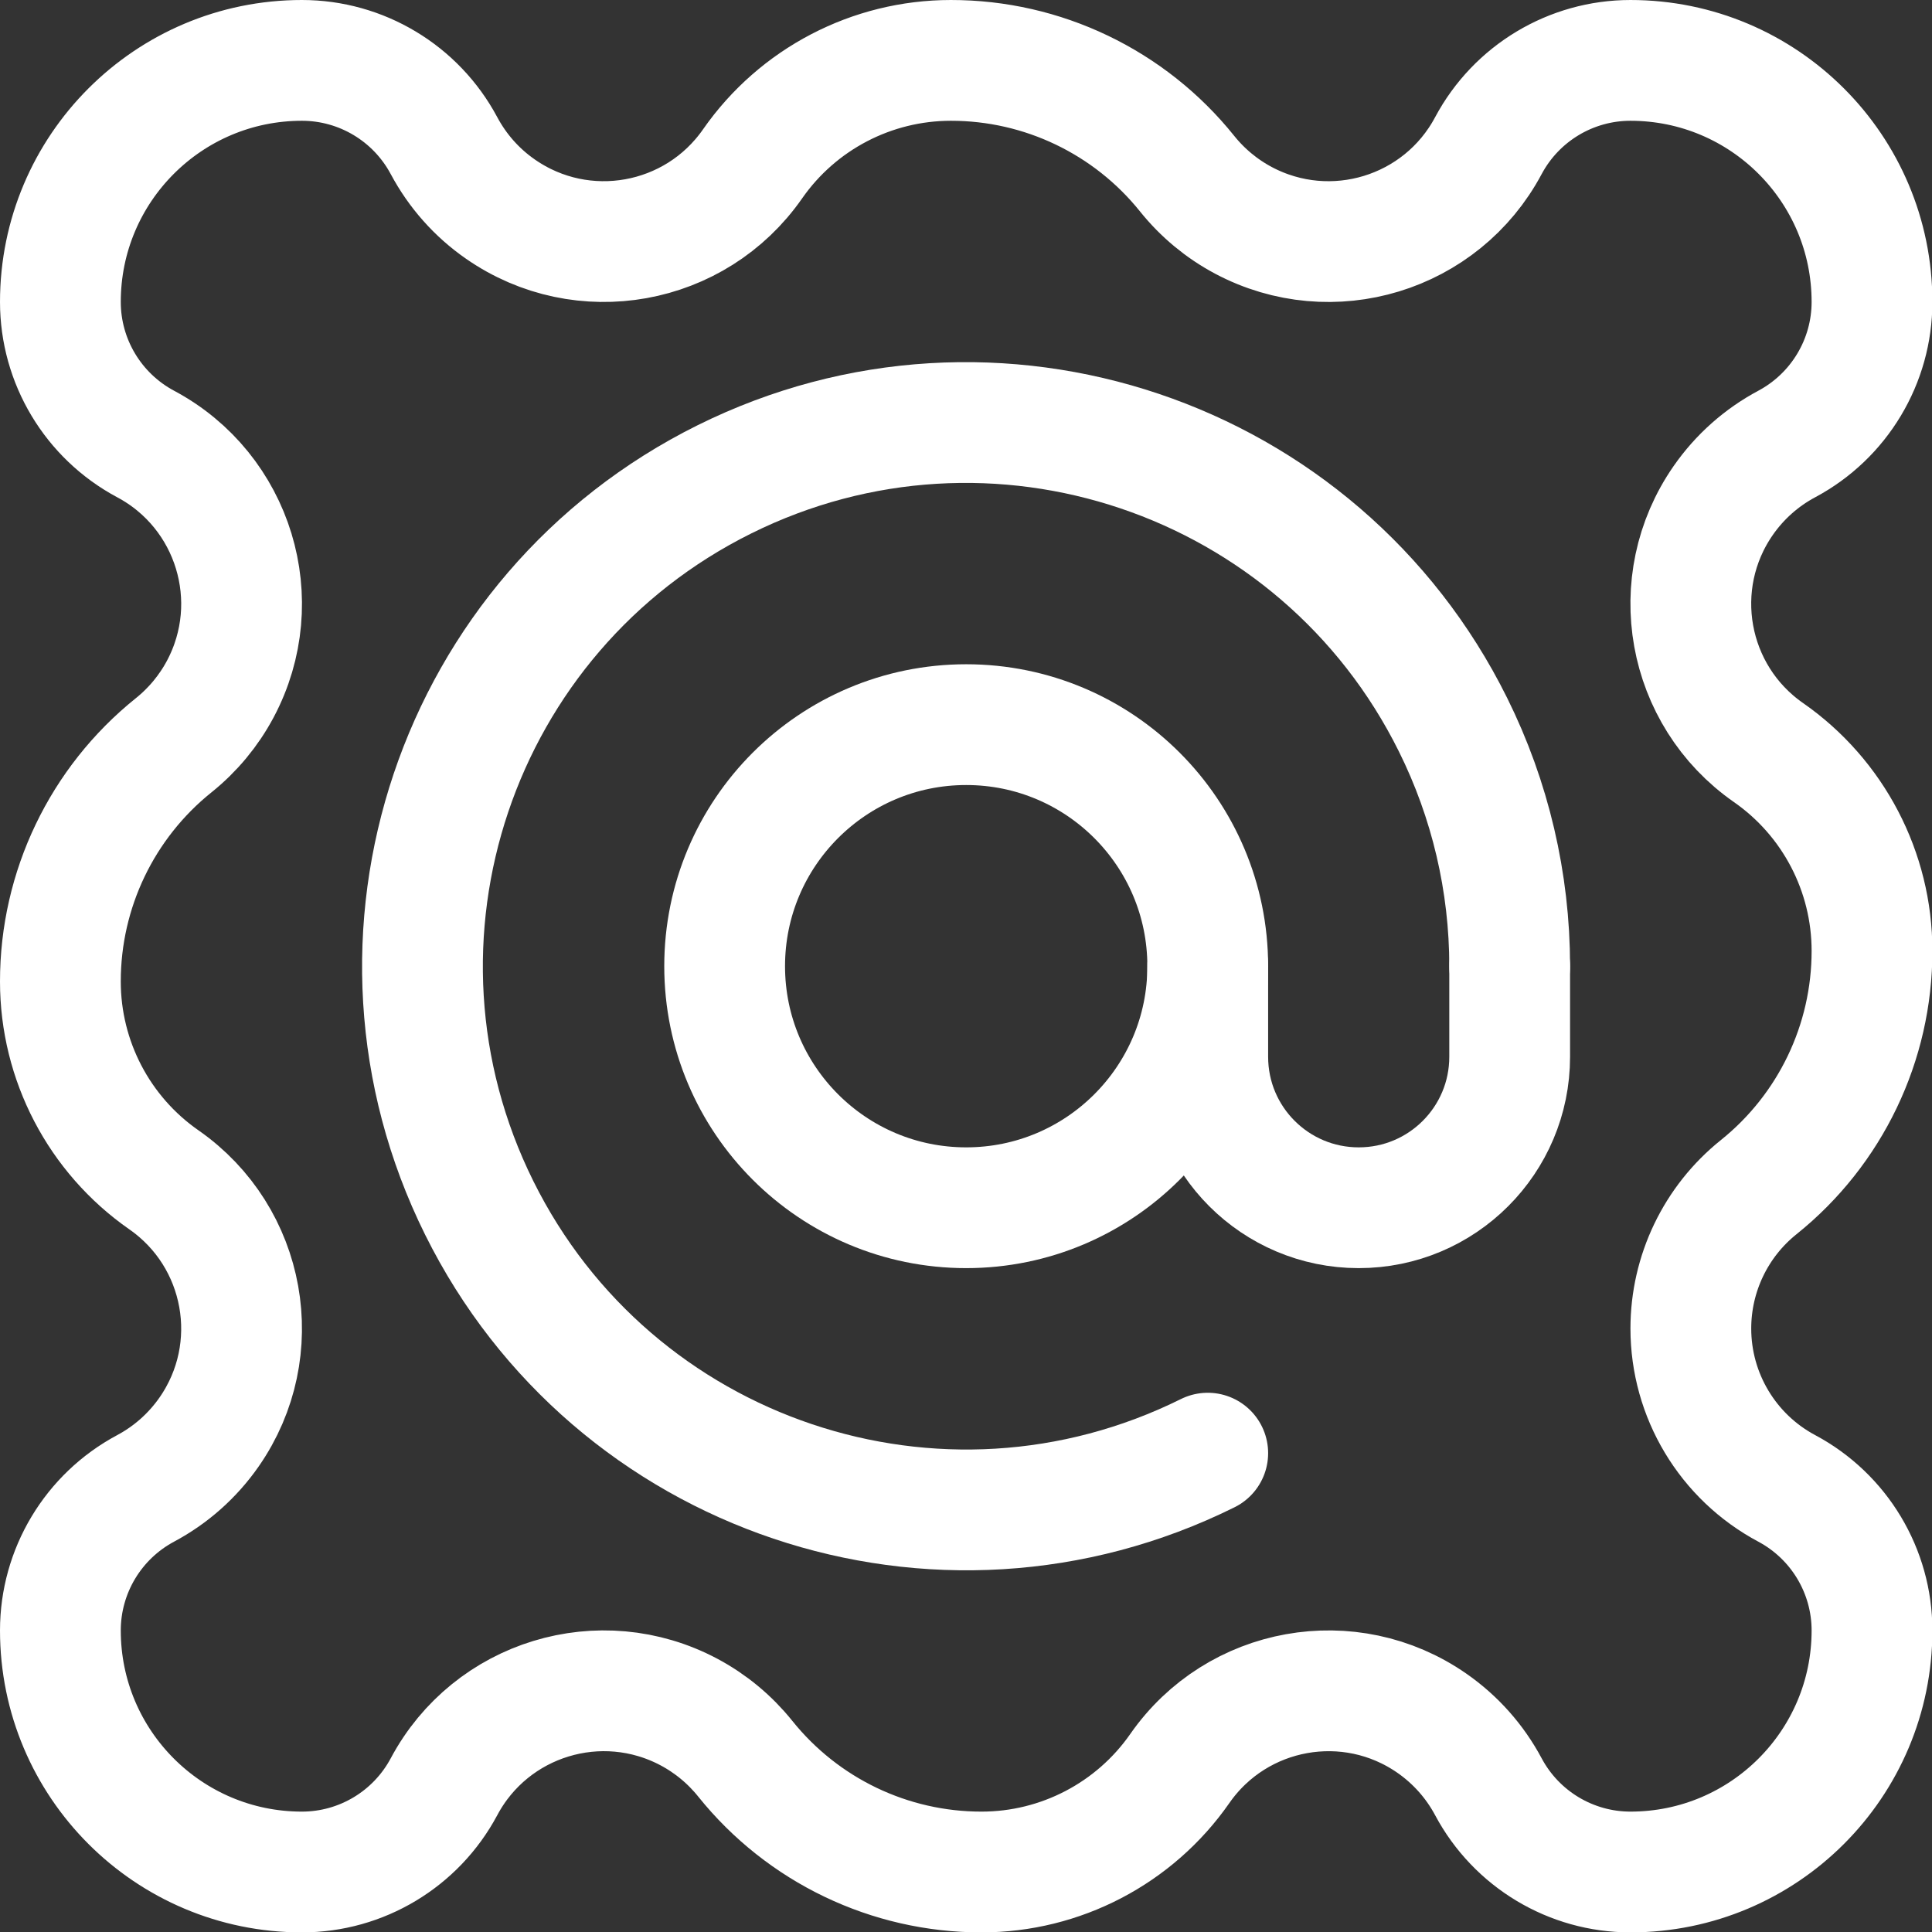
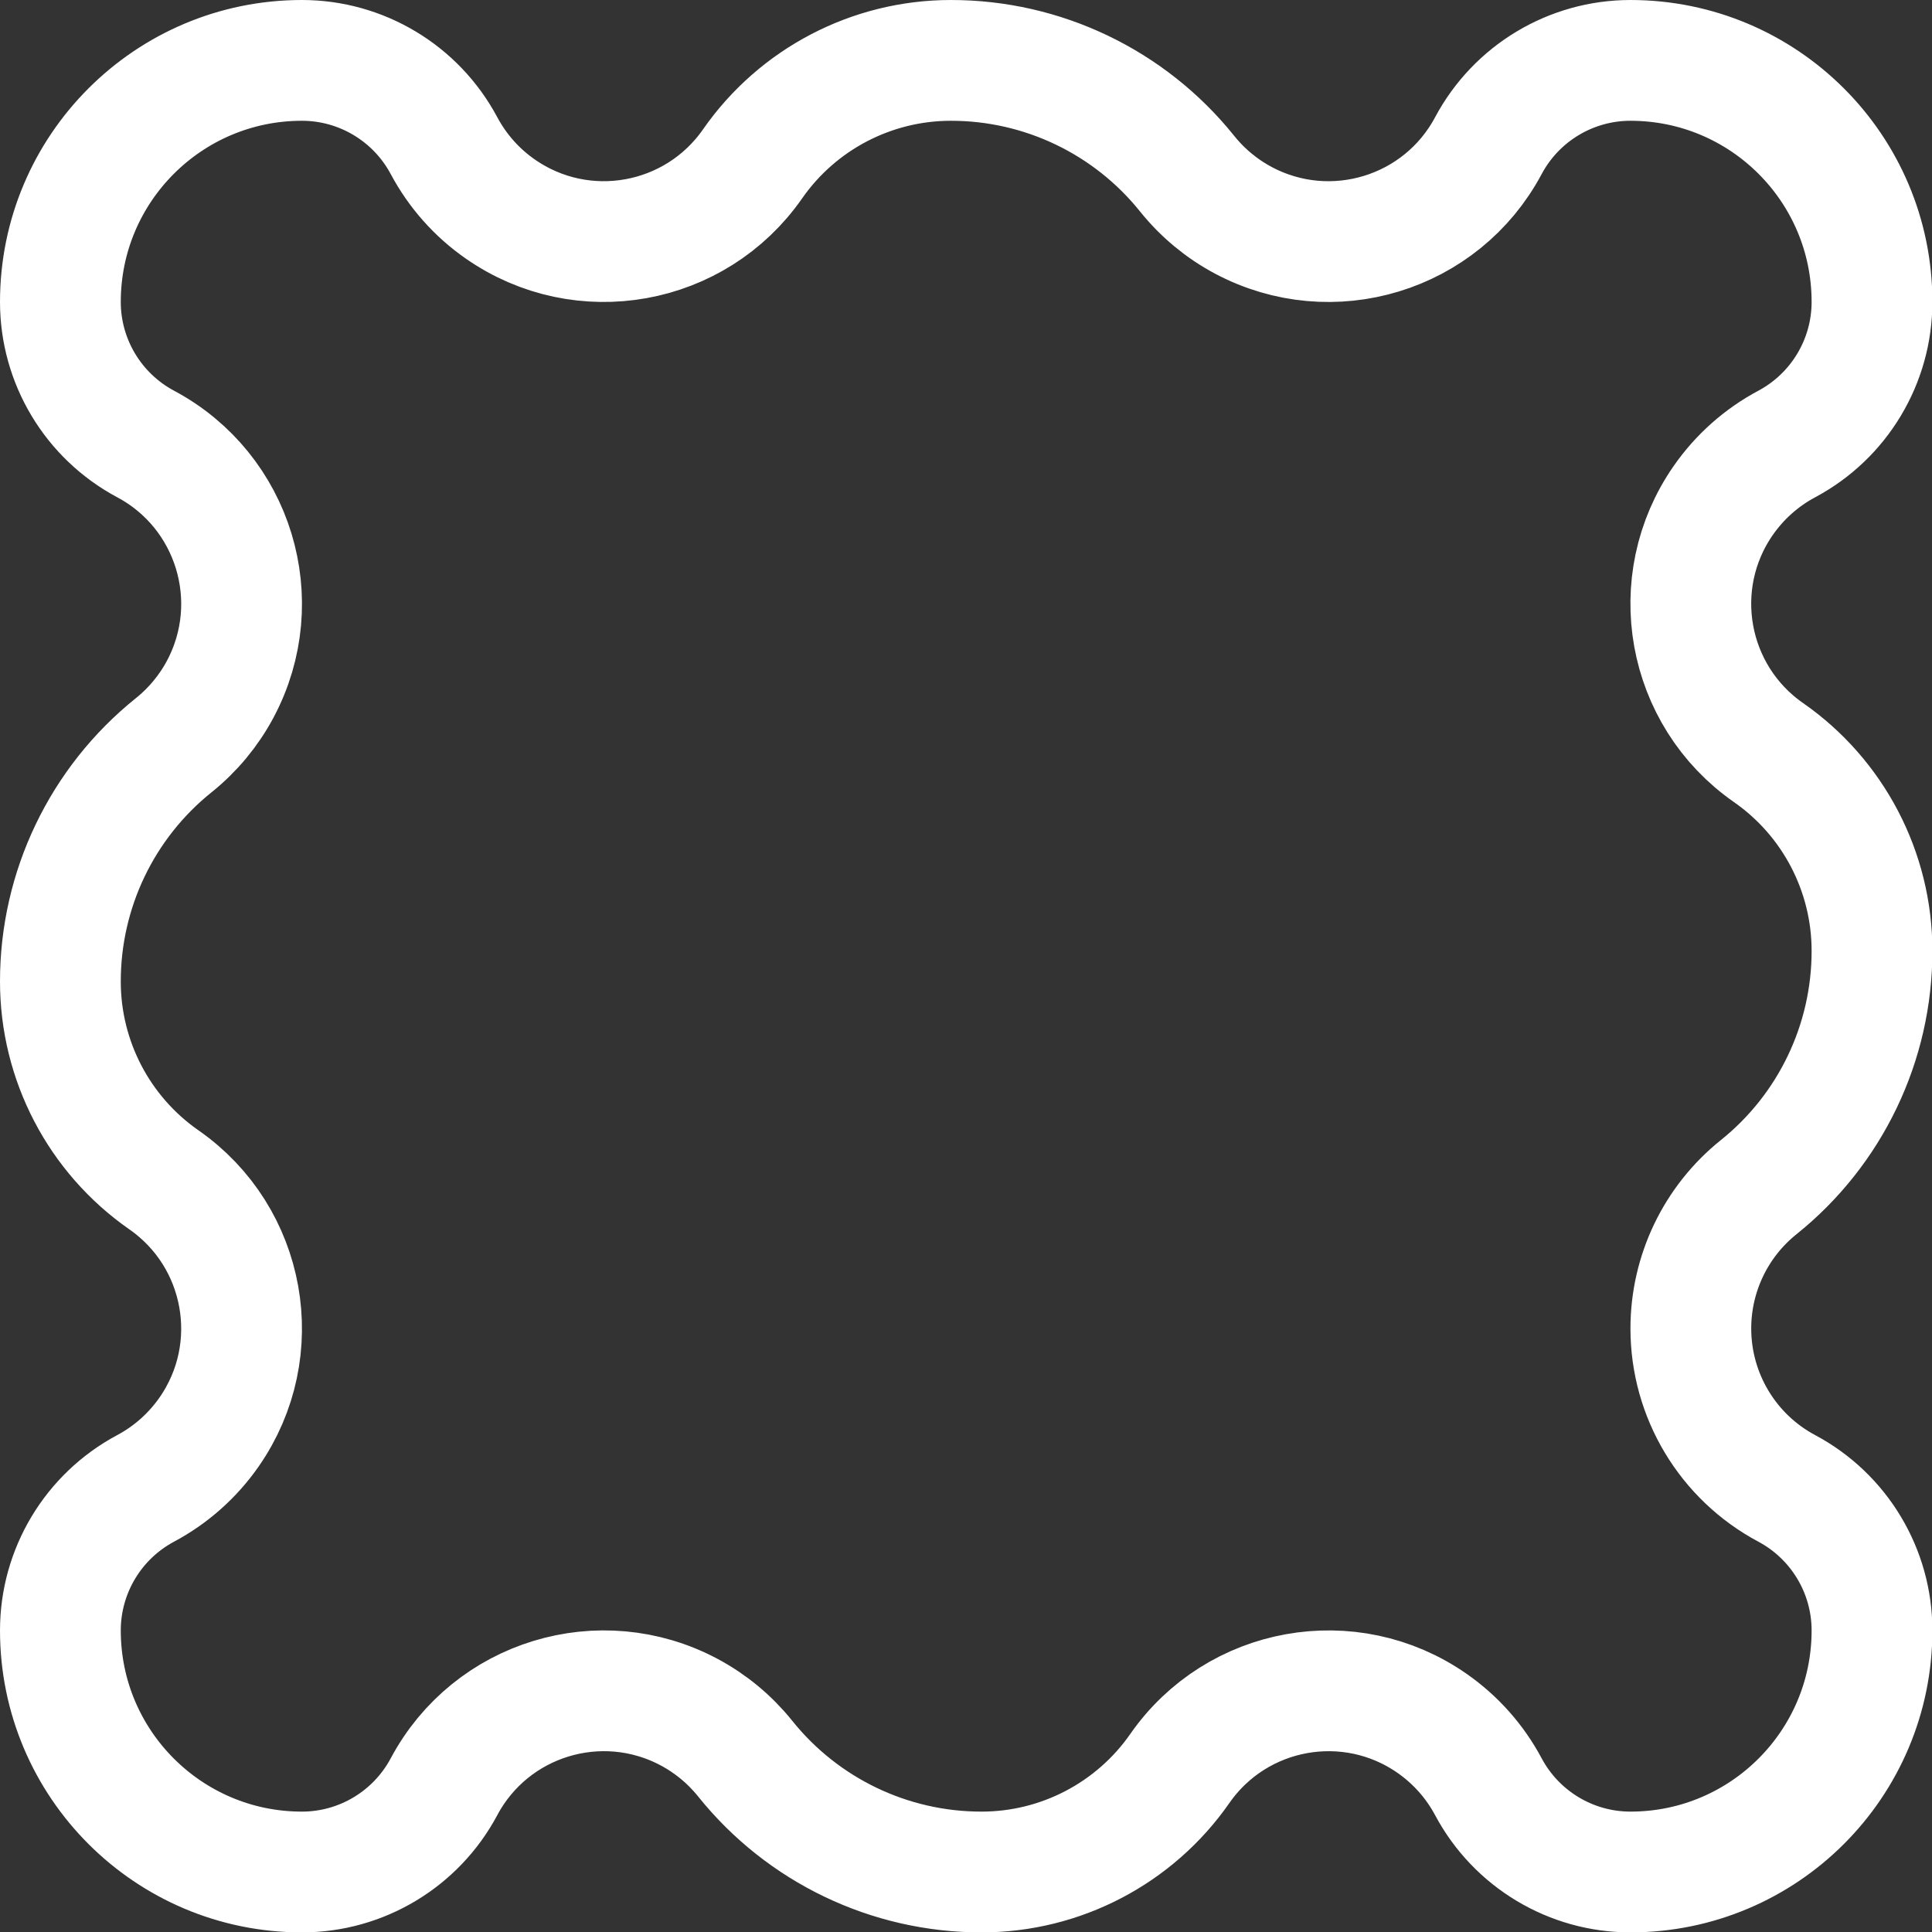
<svg xmlns="http://www.w3.org/2000/svg" version="1.1" viewBox="0 0 40 40" width="40" height="40">
  <rect x="0" y="0" width="40" height="40" fill="#333333" stroke="none" />
  <title>Exported from Streamline App (https://app.streamlineicons.com)</title>
  <g transform="matrix(1.667,0,0,1.667,0,0)">
-     <path d="M 15,18.048c-3.34,1.657-7.391,0.294-9.048-3.046S5.658,7.611,8.998,5.953S16.389,5.66,18.046,9 c0.463,0.932,0.704,1.959,0.704,3 " stroke="#ffffff" fill="none" stroke-width="1.5" stroke-linecap="round" stroke-linejoin="round" />
-     <path d="M 12,9c1.657,0,3,1.343,3,3s-1.343,3-3,3s-3-1.343-3-3S10.343,9,12,9z " stroke="#ffffff" fill="none" stroke-width="1.5" stroke-linecap="round" stroke-linejoin="round" />
-     <path d="M 15,12v1.125 C15,14.161,15.839,15,16.875,15s1.875-0.839,1.875-1.875V12 " stroke="#ffffff" fill="none" stroke-width="1.5" stroke-linecap="round" stroke-linejoin="round" />
    <path d="M 21,16.5c0-0.683,0.31-1.329,0.843-1.756 c0.89-0.714,1.408-1.794,1.407-2.935c0-0.981-0.48-1.901-1.285-2.462c-1.02-0.71-1.272-2.112-0.562-3.132 c0.204-0.293,0.474-0.533,0.789-0.701c0.651-0.348,1.058-1.026,1.058-1.764c0-1.657-1.343-3-3-3c-0.738,0-1.416,0.407-1.764,1.058 c-0.584,1.097-1.947,1.512-3.044,0.928c-0.27-0.144-0.507-0.341-0.698-0.579c-0.714-0.89-1.794-1.408-2.935-1.407 c-0.981,0-1.901,0.48-2.462,1.285c-0.71,1.02-2.112,1.272-3.132,0.562C5.922,2.394,5.682,2.123,5.514,1.808 C5.166,1.157,4.488,0.75,3.75,0.75c-1.657,0-3,1.343-3,3c0,0.738,0.407,1.416,1.058,1.764C2.905,6.098,3.32,7.461,2.736,8.558 c-0.144,0.27-0.341,0.507-0.579,0.698C1.267,9.97,0.749,11.05,0.75,12.191c0,0.981,0.48,1.901,1.285,2.462 c1.02,0.71,1.272,2.112,0.562,3.132c-0.204,0.293-0.474,0.533-0.789,0.701C1.157,18.834,0.75,19.512,0.75,20.25 c0,1.657,1.343,3,3,3c0.738,0,1.416-0.407,1.764-1.058c0.584-1.097,1.947-1.512,3.044-0.928c0.27,0.144,0.507,0.341,0.698,0.579 c0.714,0.89,1.794,1.408,2.935,1.407c0.981,0,1.901-0.48,2.462-1.285c0.71-1.02,2.112-1.272,3.132-0.562 c0.293,0.204,0.533,0.474,0.701,0.789c0.348,0.651,1.026,1.058,1.764,1.058c1.657,0,3-1.343,3-3c0-0.738-0.407-1.416-1.058-1.764 C21.458,18.095,21,17.331,21,16.5z" stroke="#ffffff" fill="none" stroke-width="1.5" stroke-linecap="round" stroke-linejoin="round" />
  </g>
</svg>